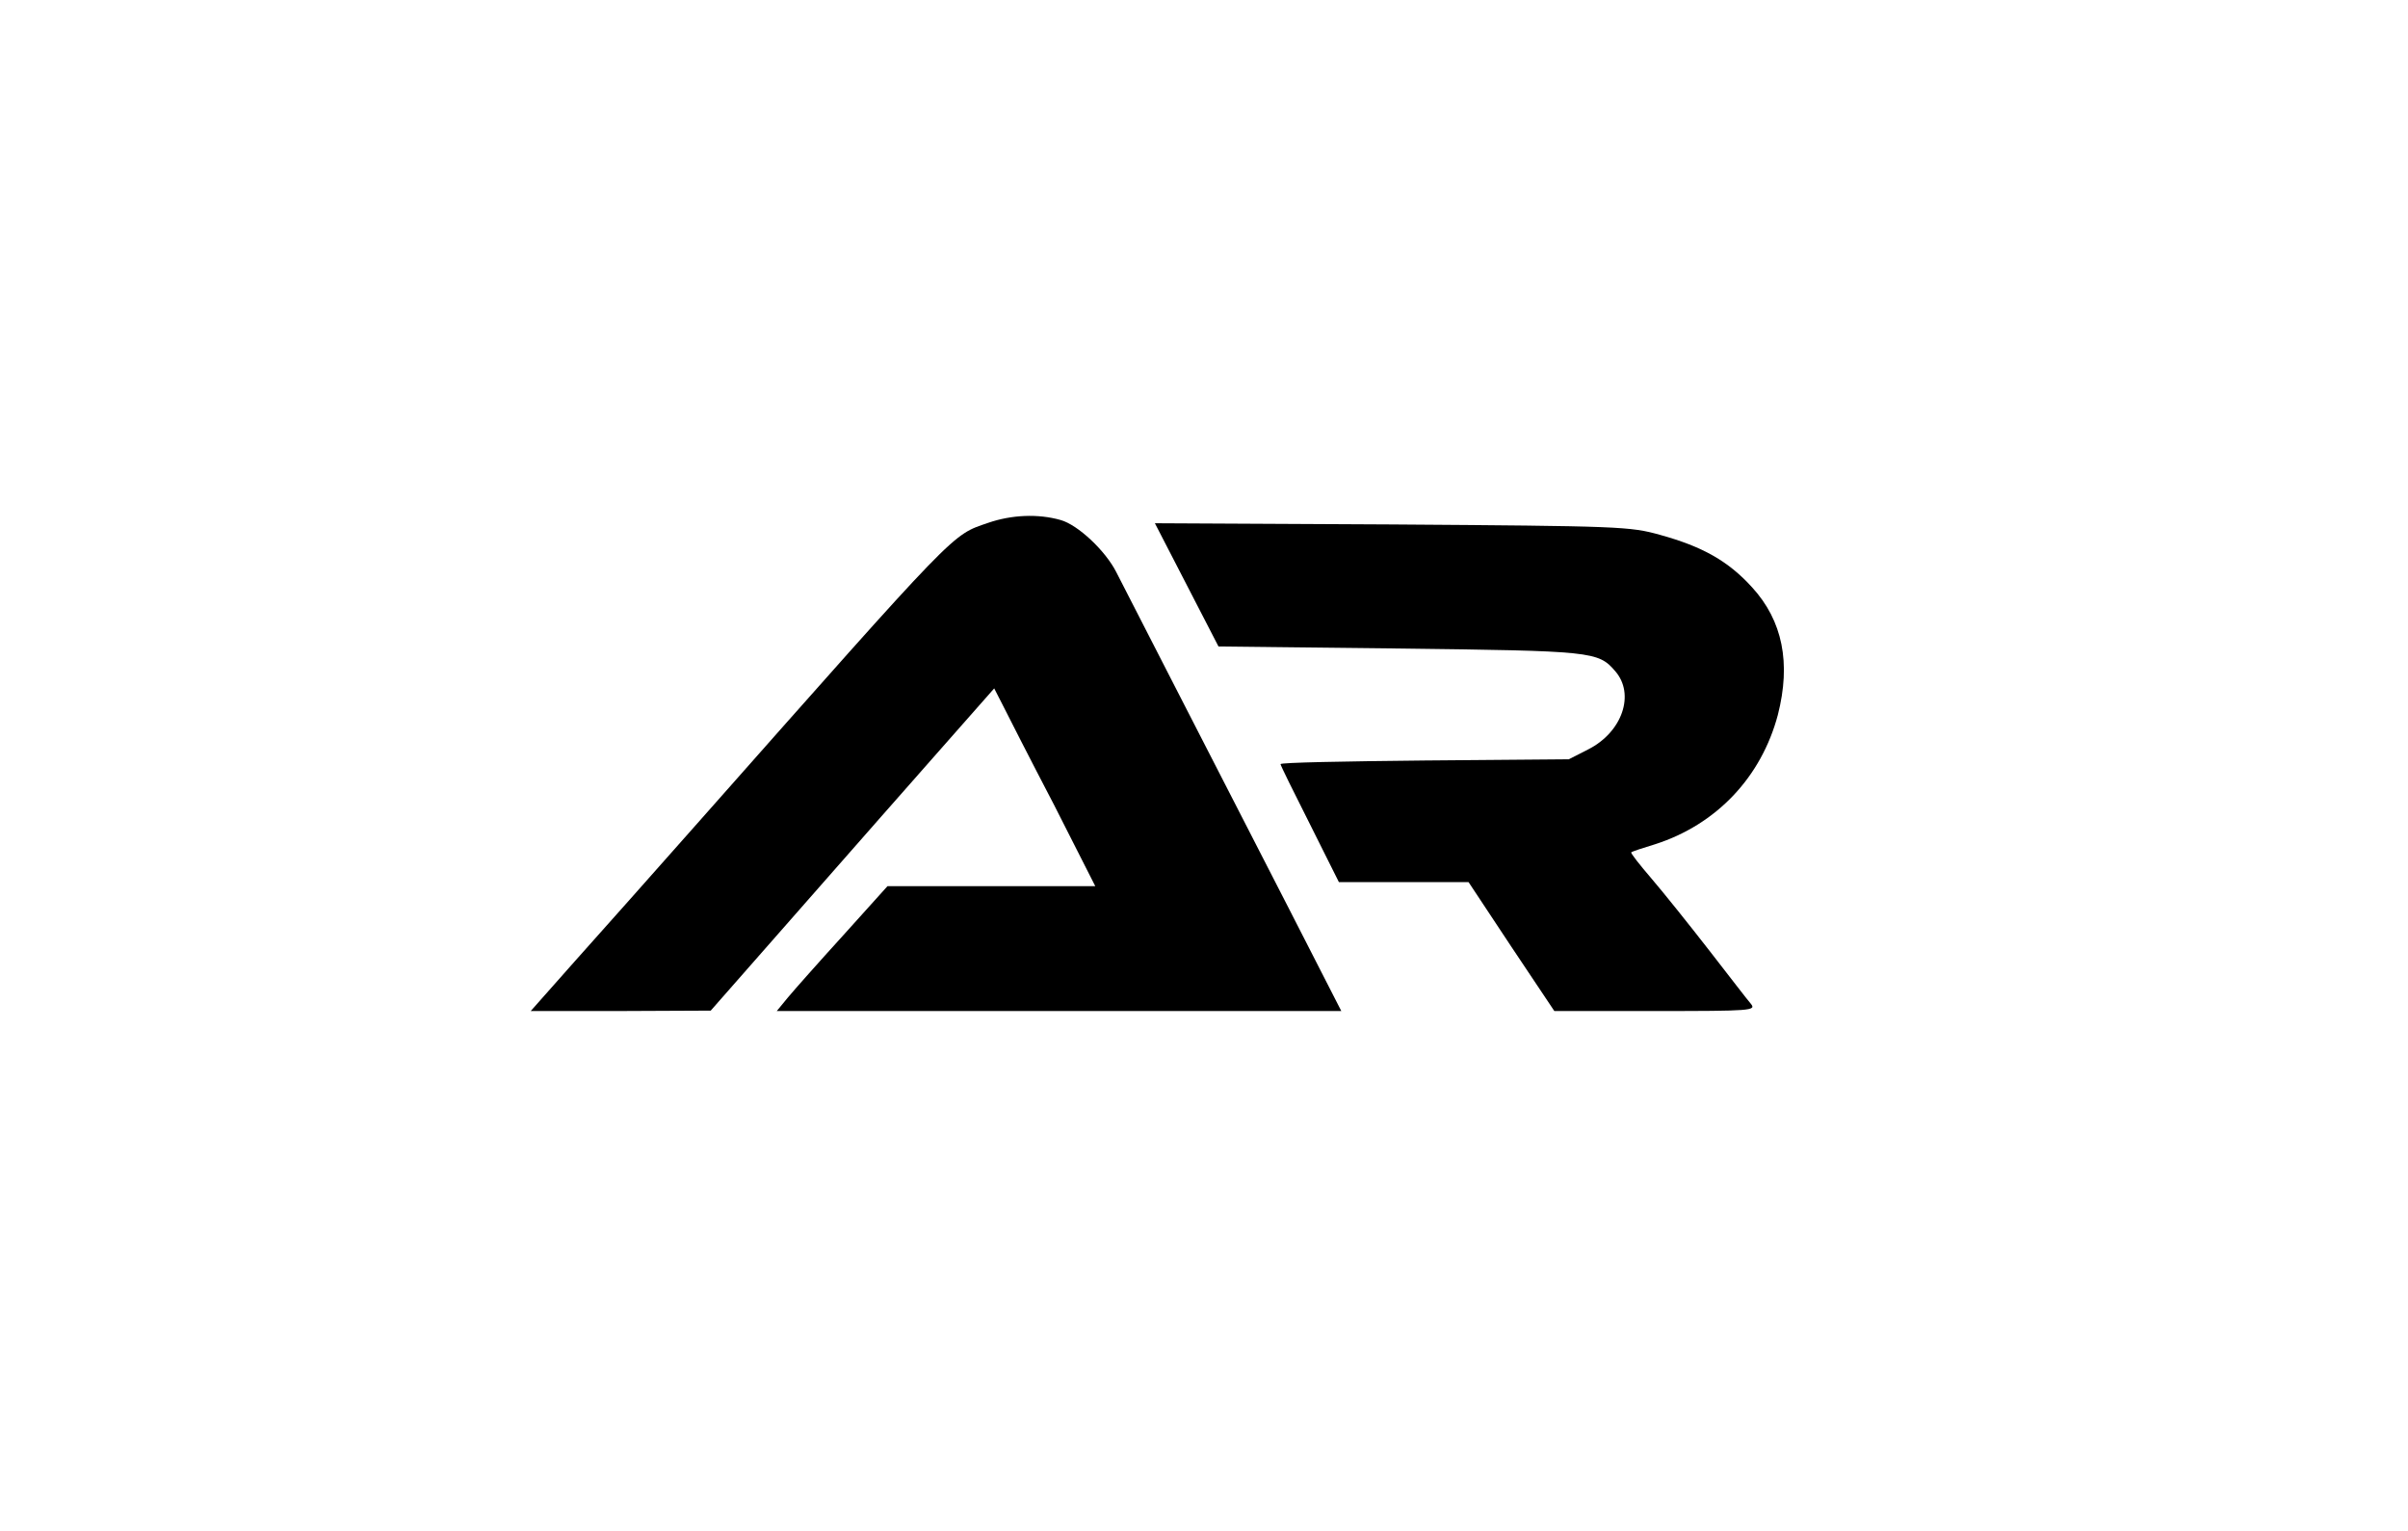
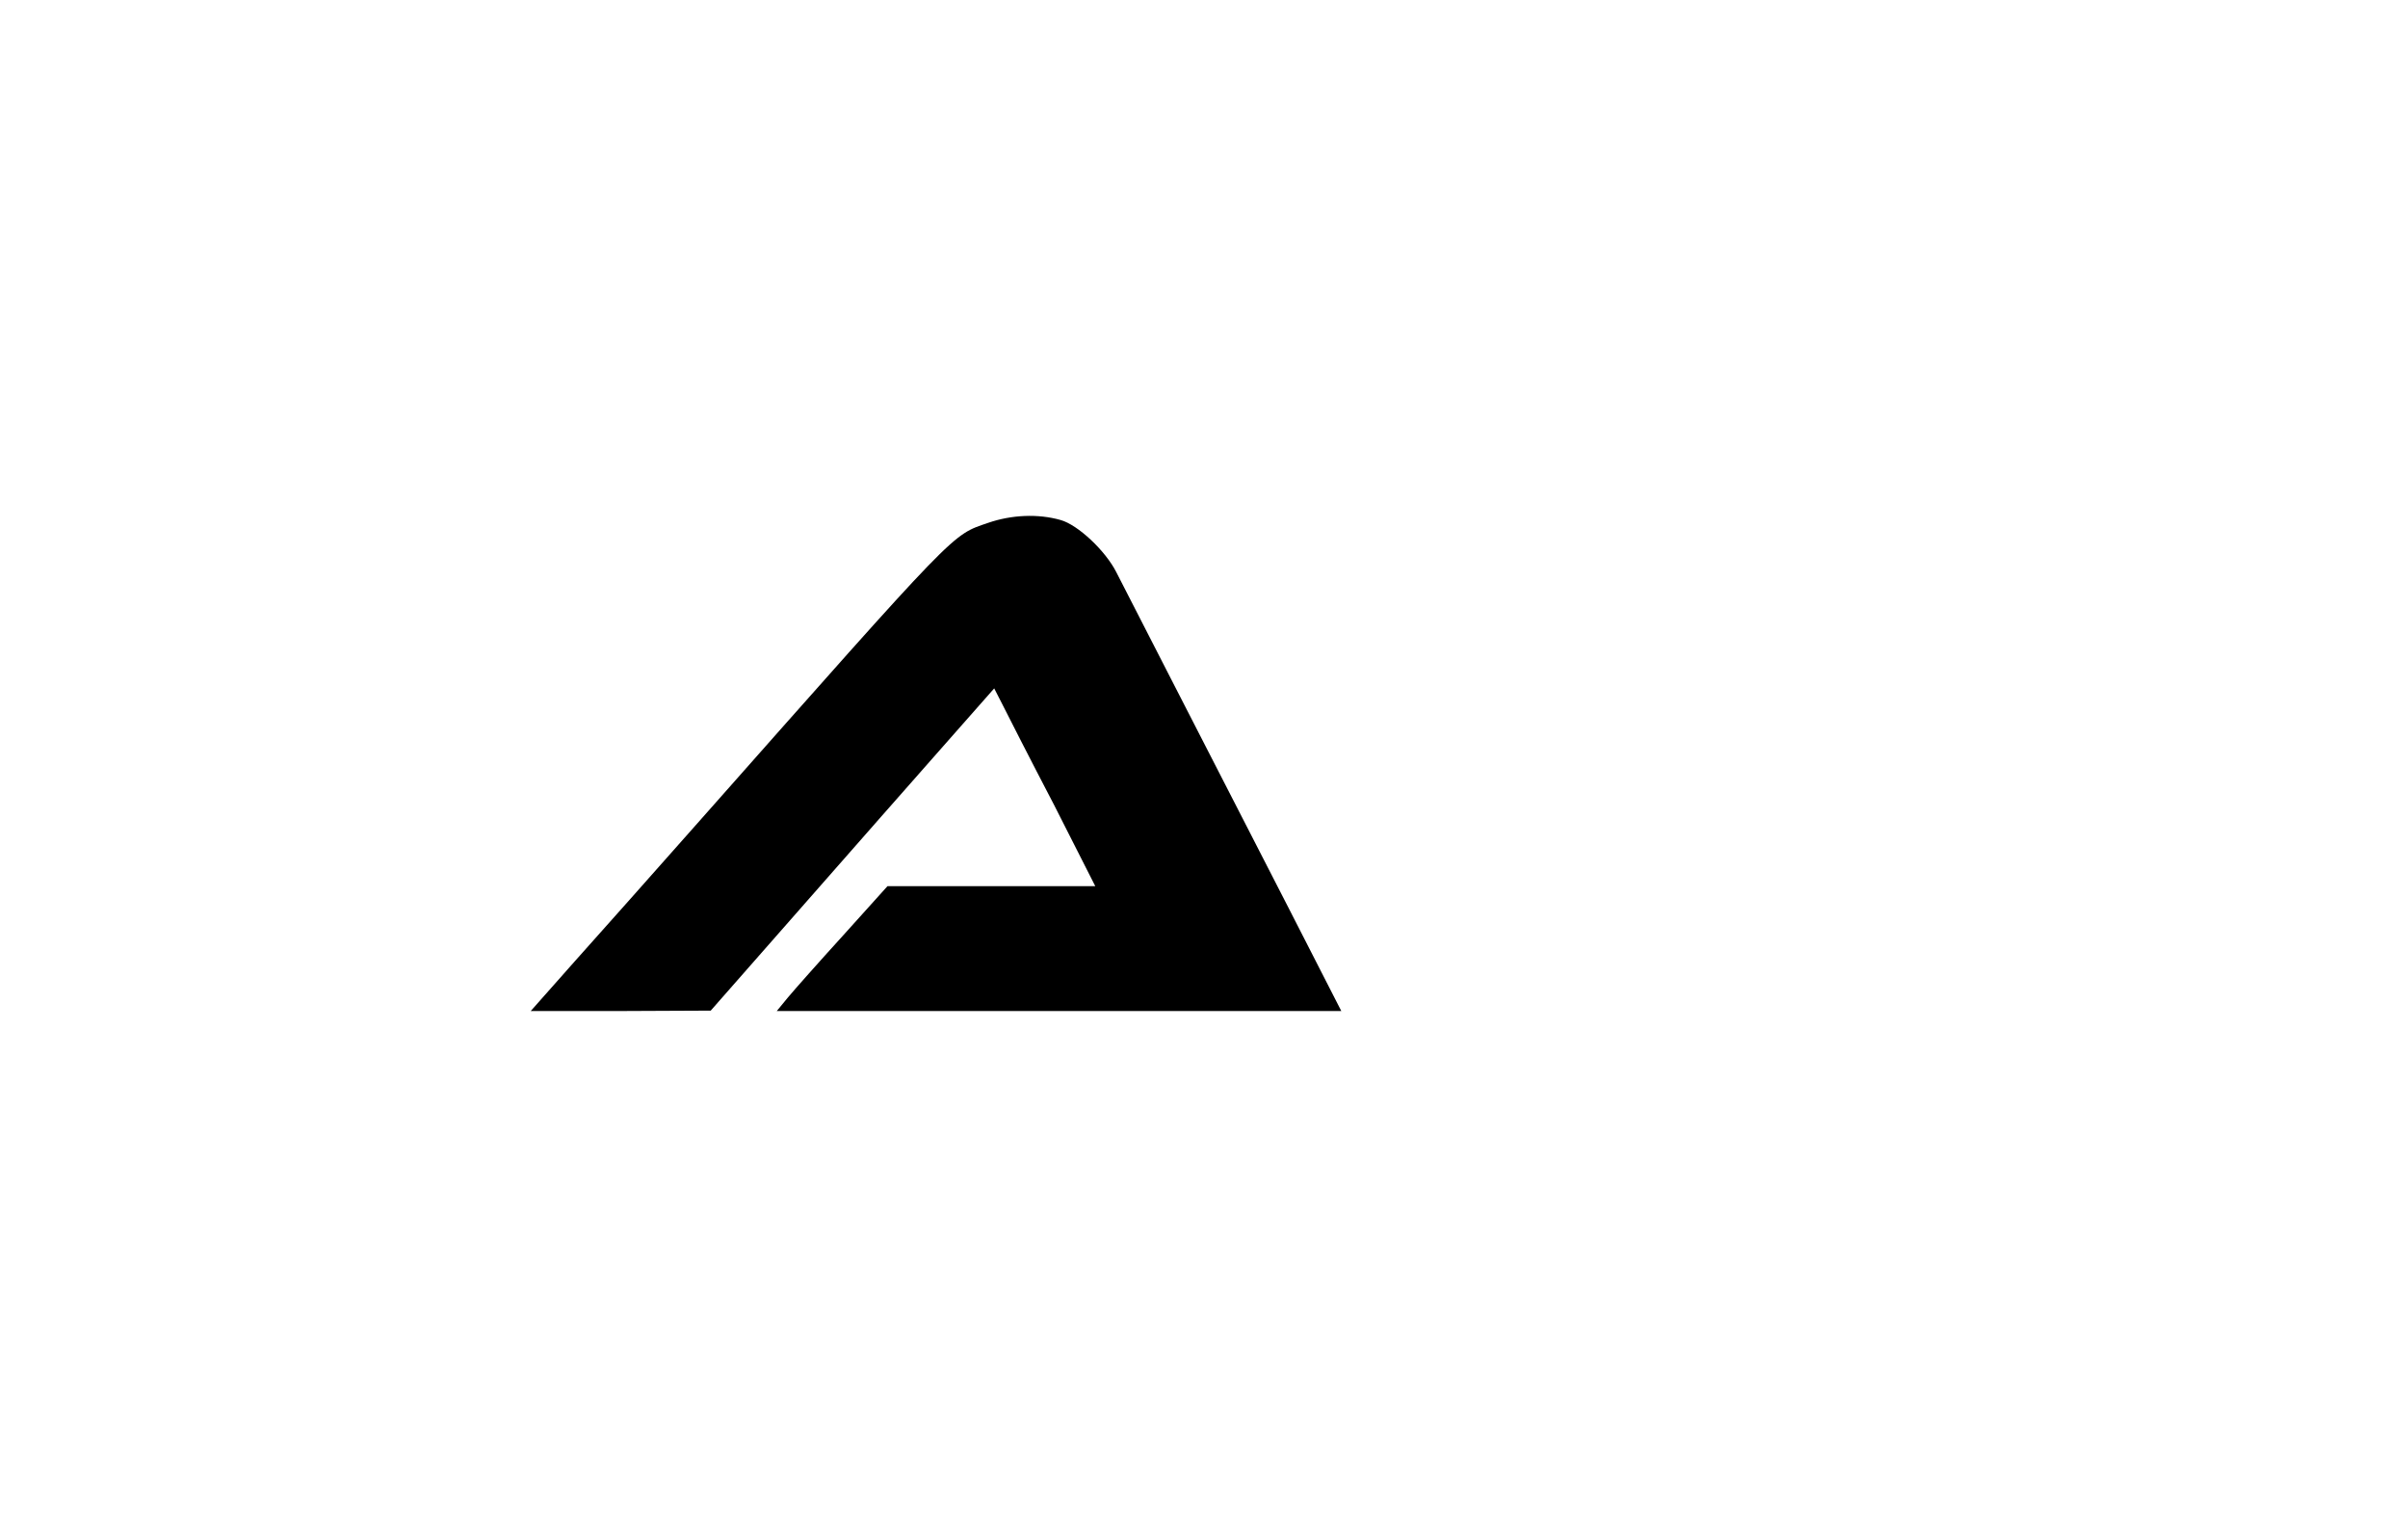
<svg xmlns="http://www.w3.org/2000/svg" version="1.0" width="598pt" height="380pt" viewBox="0 0 598 380" preserveAspectRatio="xMidYMid meet">
  <g transform="translate(0,380) scale(0.1,-0.1)" fill="#000000" stroke="none">
    <path d="M2454 2502 c-92 -32 -67 -6 -723 -747 -107 -121 -244 -275 -304 -342 l-109 -123 224 0 223 1 225 256 c124 141 282 321 352 400 l127 144 22 -43 c12 -24 68 -134 126 -245 l103 -203 -258 0 -258 0 -109 -121 c-61 -67 -123 -137 -138 -155 l-28 -34 701 0 701 0 -132 258 c-202 393 -407 793 -427 832 -27 53 -95 117 -138 129 -56 16 -122 13 -180 -7z" />
-     <path d="M2947 2348 l79 -153 449 -5 c479 -6 494 -7 536 -56 50 -57 18 -151 -66 -194 l-49 -25 -358 -3 c-197 -2 -358 -5 -358 -9 0 -3 33 -70 73 -149 l72 -144 161 0 161 0 106 -160 107 -160 252 0 c238 0 250 1 236 18 -8 9 -54 69 -103 132 -49 63 -113 143 -143 178 -30 35 -53 64 -51 66 2 2 29 11 59 20 153 49 264 167 305 321 33 129 12 234 -64 317 -59 65 -123 101 -228 130 -75 21 -98 22 -666 26 l-589 3 79 -153z" />
  </g>
</svg>